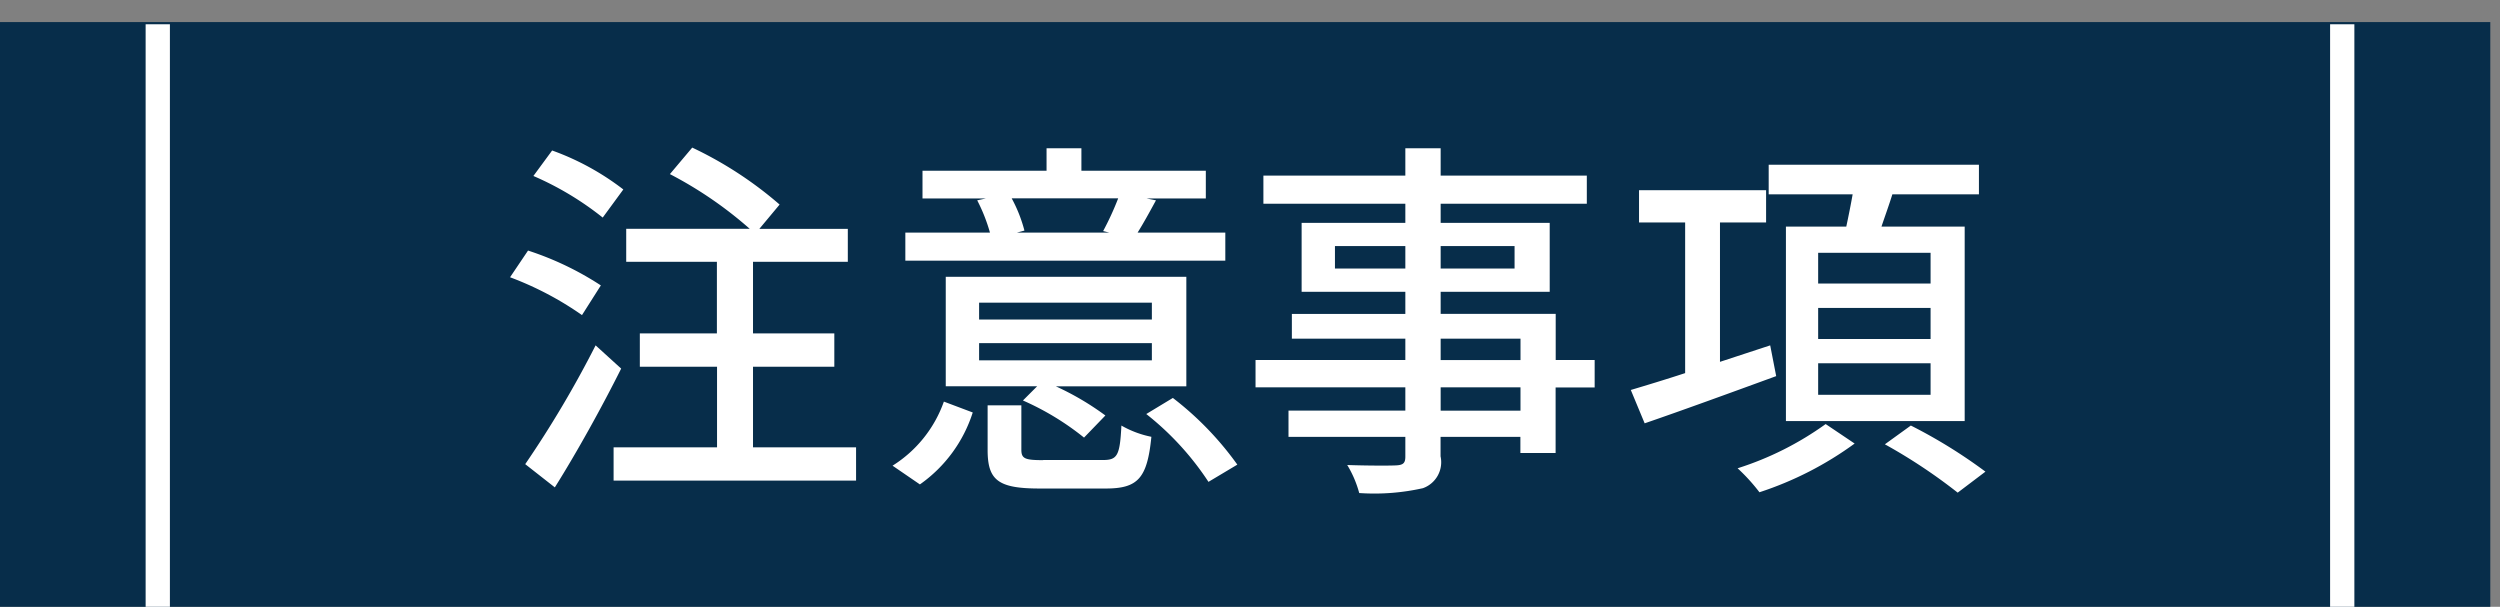
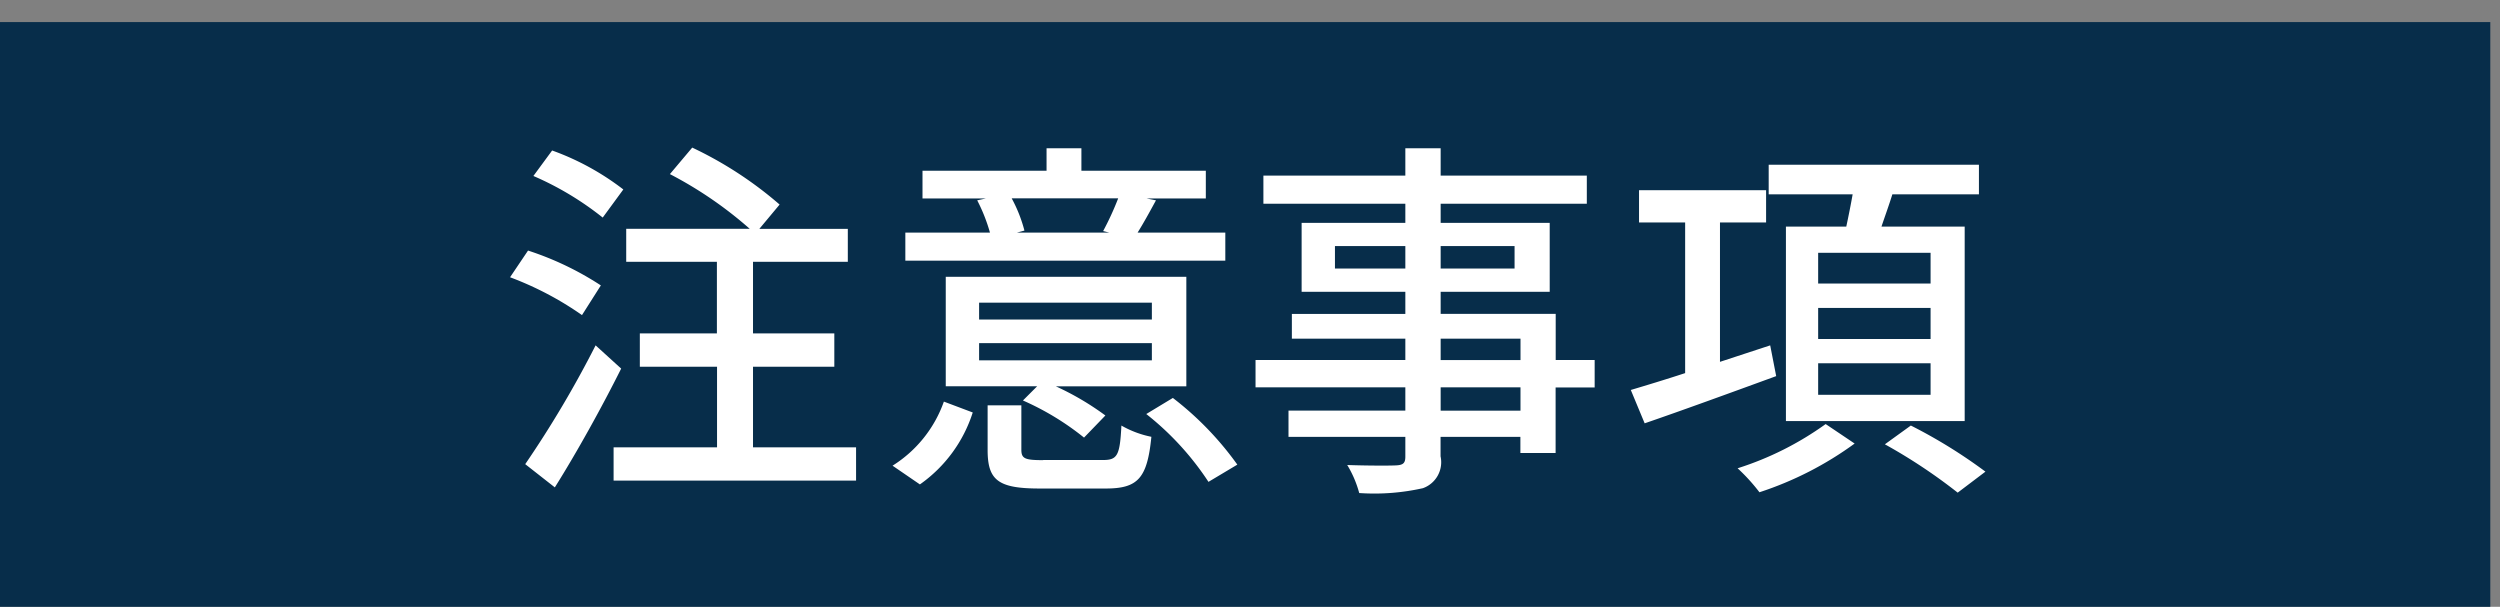
<svg xmlns="http://www.w3.org/2000/svg" id="注意事項" width="103" height="25" viewBox="0 0 103 25">
  <rect x="0" y="0" width="103" height="25" fill="#808080" stroke="none" />
  <defs>
    <style>
      .cls-1 {
        fill: #072d4a;
      }

      .cls-1, .cls-2, .cls-3 {
        fill-rule: evenodd;
      }

      .cls-2 {
        fill: none;
        stroke: #fff;
        stroke-width: 1px;
      }

      .cls-3 {
        fill: #fff;
      }
    </style>
  </defs>
  <path id="長方形_42" data-name="長方形 42" class="cls-1" d="M0,0.91H102.6V25H0V0.91Z" />
-   <path id="シェイプ_17" data-name="シェイプ 17" class="cls-2" d="M96.5,1V25" />
-   <path id="シェイプ_17_のコピー" data-name="シェイプ 17 のコピー" class="cls-2" d="M6.5,1V25" />
  <path id="注意事項-2" data-name="注意事項" class="cls-3" d="M25.681,7.806A10.748,10.748,0,0,0,22.748,6.2l-0.772,1.05a12.576,12.576,0,0,1,2.856,1.714Zm-0.926,3.953a12.574,12.574,0,0,0-3-1.436l-0.741,1.1a13.228,13.228,0,0,1,2.964,1.559Zm-0.216,2.47a43.7,43.7,0,0,1-2.9,4.894l1.22,0.957c0.911-1.451,1.93-3.289,2.733-4.894Zm6.485,4.2V15.11h3.35V13.735h-3.35V10.786H34.93V9.428H31.286l0.834-1a15.76,15.76,0,0,0-3.6-2.347L27.6,7.173a16.379,16.379,0,0,1,3.289,2.254H25.8v1.359h3.736v2.949H26.361V15.11h3.181v3.32H25.28V19.8h9.99V18.429H31.023ZM46.067,8.177a11.856,11.856,0,0,1-.618,1.343L45.7,9.582H41.9L42.207,9.5a5.894,5.894,0,0,0-.525-1.328h4.385Zm4.416,1.405H46.87c0.232-.371.479-0.818,0.756-1.328L47.24,8.177h2.44V7.034H44.554V6.108H43.118V7.034H38.007V8.177h2.609l-0.355.077a6.984,6.984,0,0,1,.525,1.328H37.3V10.74H50.483V9.582Zm-3.026,3.582H40.339V12.469h7.118v0.695Zm0,1.683H40.339v-0.71h7.118v0.71Zm1.42-3.443H38.965v4.509h3.767l-0.587.587a11.182,11.182,0,0,1,2.517,1.529l0.88-.911a11.45,11.45,0,0,0-2.038-1.2h5.373V11.4ZM37.9,19.958a5.762,5.762,0,0,0,2.177-2.964l-1.189-.448a5.133,5.133,0,0,1-2.115,2.64Zm5.08-1c-0.757,0-.9-0.062-0.9-0.432V16.7h-1.39v1.837c0,1.251.432,1.59,2.146,1.59h2.717c1.328,0,1.714-.417,1.884-2.131a4.089,4.089,0,0,1-1.235-.463c-0.062,1.251-.17,1.42-0.772,1.42H42.979Zm4.246-1.9a11.781,11.781,0,0,1,2.563,2.795l1.189-.71a12.963,12.963,0,0,0-2.656-2.748Zm15.419-.139H59.355V15.959h3.289v0.957Zm-3.289-2.965h3.289v0.88H59.355v-0.88ZM55,11.064V10.138h2.9v0.926H55Zm7.4-.926v0.926H59.355V10.138H62.4Zm3.3,4.694H64.095v-1.9h-4.74V12.022h4.493V9.181H59.355V8.393h6.022V7.235H59.355V6.108H57.9V7.235H52.052V8.393H57.9V9.181H53.627v2.841H57.9v0.911H53.225v1.019H57.9v0.88H51.728v1.127H57.9v0.957H53.086V18H57.9v0.818c0,0.262-.093.34-0.371,0.355-0.247.015-1.173,0.015-2.023-.015A4.435,4.435,0,0,1,56,20.313a9.093,9.093,0,0,0,2.625-.2,1.135,1.135,0,0,0,.726-1.312V18h3.289v0.664h1.451v-2.7H65.7V14.832Zm13.84-3.15H74.908V10.416H79.54v1.266Zm0,2.285H74.908V12.686H79.54v1.282Zm0,2.3H74.908v-1.3H79.54v1.3ZM73.58,9.335v8.013h7.365V9.335H77.517c0.139-.417.309-0.88,0.448-1.328h3.567V6.787H72.87v1.22h3.459c-0.077.432-.17,0.9-0.262,1.328H73.58Zm-0.648,4.894-2.069.679V9.165h1.9V7.837H67.528V9.165h1.9v6.207c-0.849.278-1.621,0.51-2.239,0.695l0.571,1.374c1.529-.525,3.52-1.251,5.419-1.945Zm2.285,3.242a12.838,12.838,0,0,1-3.628,1.822,7.611,7.611,0,0,1,.9.988,14.017,14.017,0,0,0,3.922-2.007Zm2.44,0.834a22.357,22.357,0,0,1,3,1.992l1.143-.865a21.03,21.03,0,0,0-3.073-1.9Z" />
</svg>